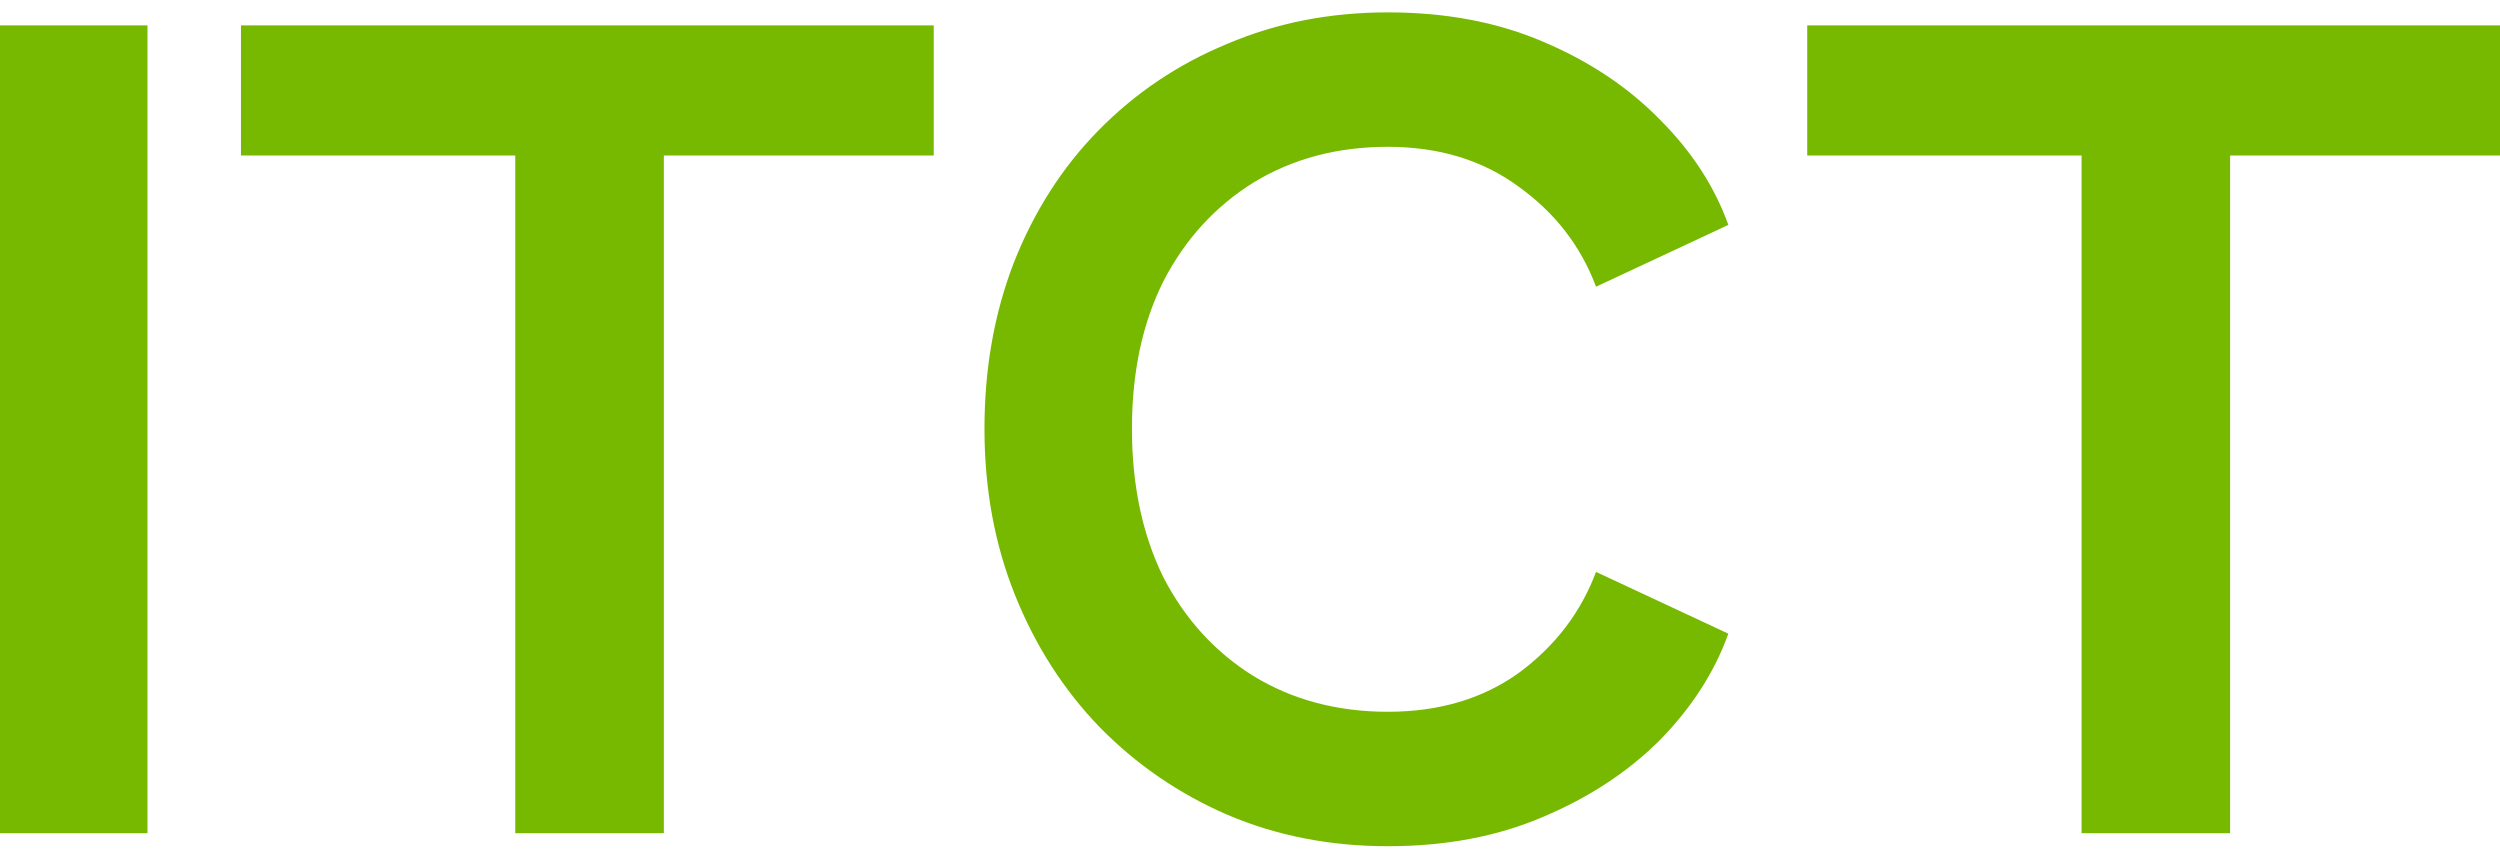
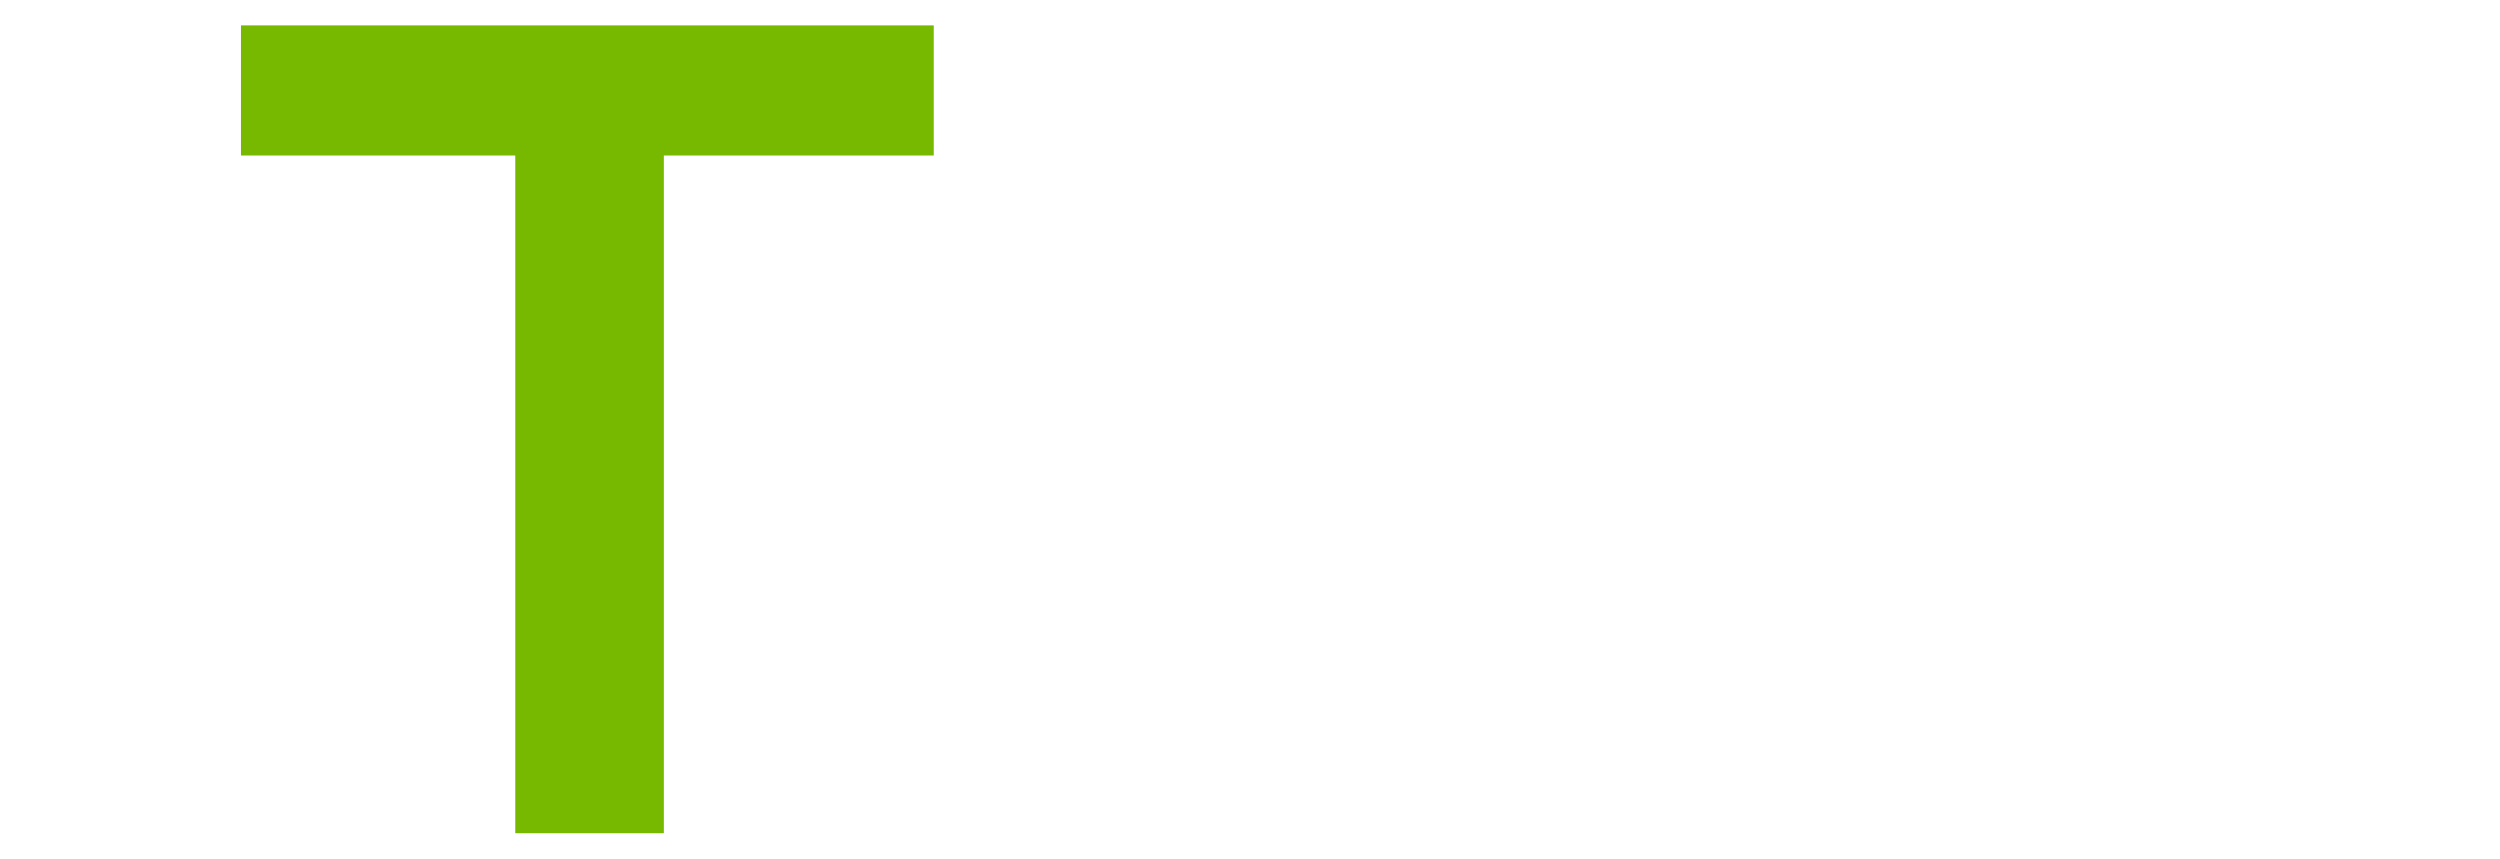
<svg xmlns="http://www.w3.org/2000/svg" width="99" height="34" viewBox="0 0 99 34" fill="none">
-   <path d="M82.43 32.995V6.158H71.566V1.005H99V6.158H88.312V32.995H82.43Z" fill="#76B900" />
  <path d="M20.405 32.995V6.158H9.542V1.005H36.976V6.158H26.288V32.995H20.405Z" fill="#76B900" />
-   <path d="M54.959 33.51C52.669 33.51 50.55 33.095 48.604 32.265C46.686 31.435 44.997 30.276 43.537 28.787C42.105 27.299 40.989 25.552 40.188 23.548C39.386 21.544 38.985 19.355 38.985 16.979C38.985 14.603 39.372 12.413 40.145 10.409C40.946 8.376 42.063 6.63 43.494 5.17C44.954 3.682 46.657 2.537 48.604 1.735C50.55 0.905 52.669 0.49 54.959 0.49C57.249 0.49 59.296 0.876 61.099 1.649C62.931 2.422 64.477 3.453 65.737 4.741C66.996 6 67.898 7.389 68.442 8.906L63.203 11.354C62.602 9.75 61.586 8.434 60.154 7.403C58.723 6.344 56.991 5.814 54.959 5.814C52.955 5.814 51.18 6.287 49.634 7.231C48.117 8.176 46.929 9.478 46.07 11.139C45.24 12.799 44.825 14.746 44.825 16.979C44.825 19.212 45.24 21.172 46.07 22.861C46.929 24.522 48.117 25.824 49.634 26.769C51.18 27.713 52.955 28.186 54.959 28.186C56.991 28.186 58.723 27.671 60.154 26.64C61.586 25.581 62.602 24.25 63.203 22.647L68.442 25.094C67.898 26.611 66.996 28.014 65.737 29.302C64.477 30.562 62.931 31.578 61.099 32.351C59.296 33.124 57.249 33.51 54.959 33.51Z" fill="#76B900" />
-   <path d="M0 32.995V1.005H5.84V32.995H0Z" fill="#76B900" />
</svg>